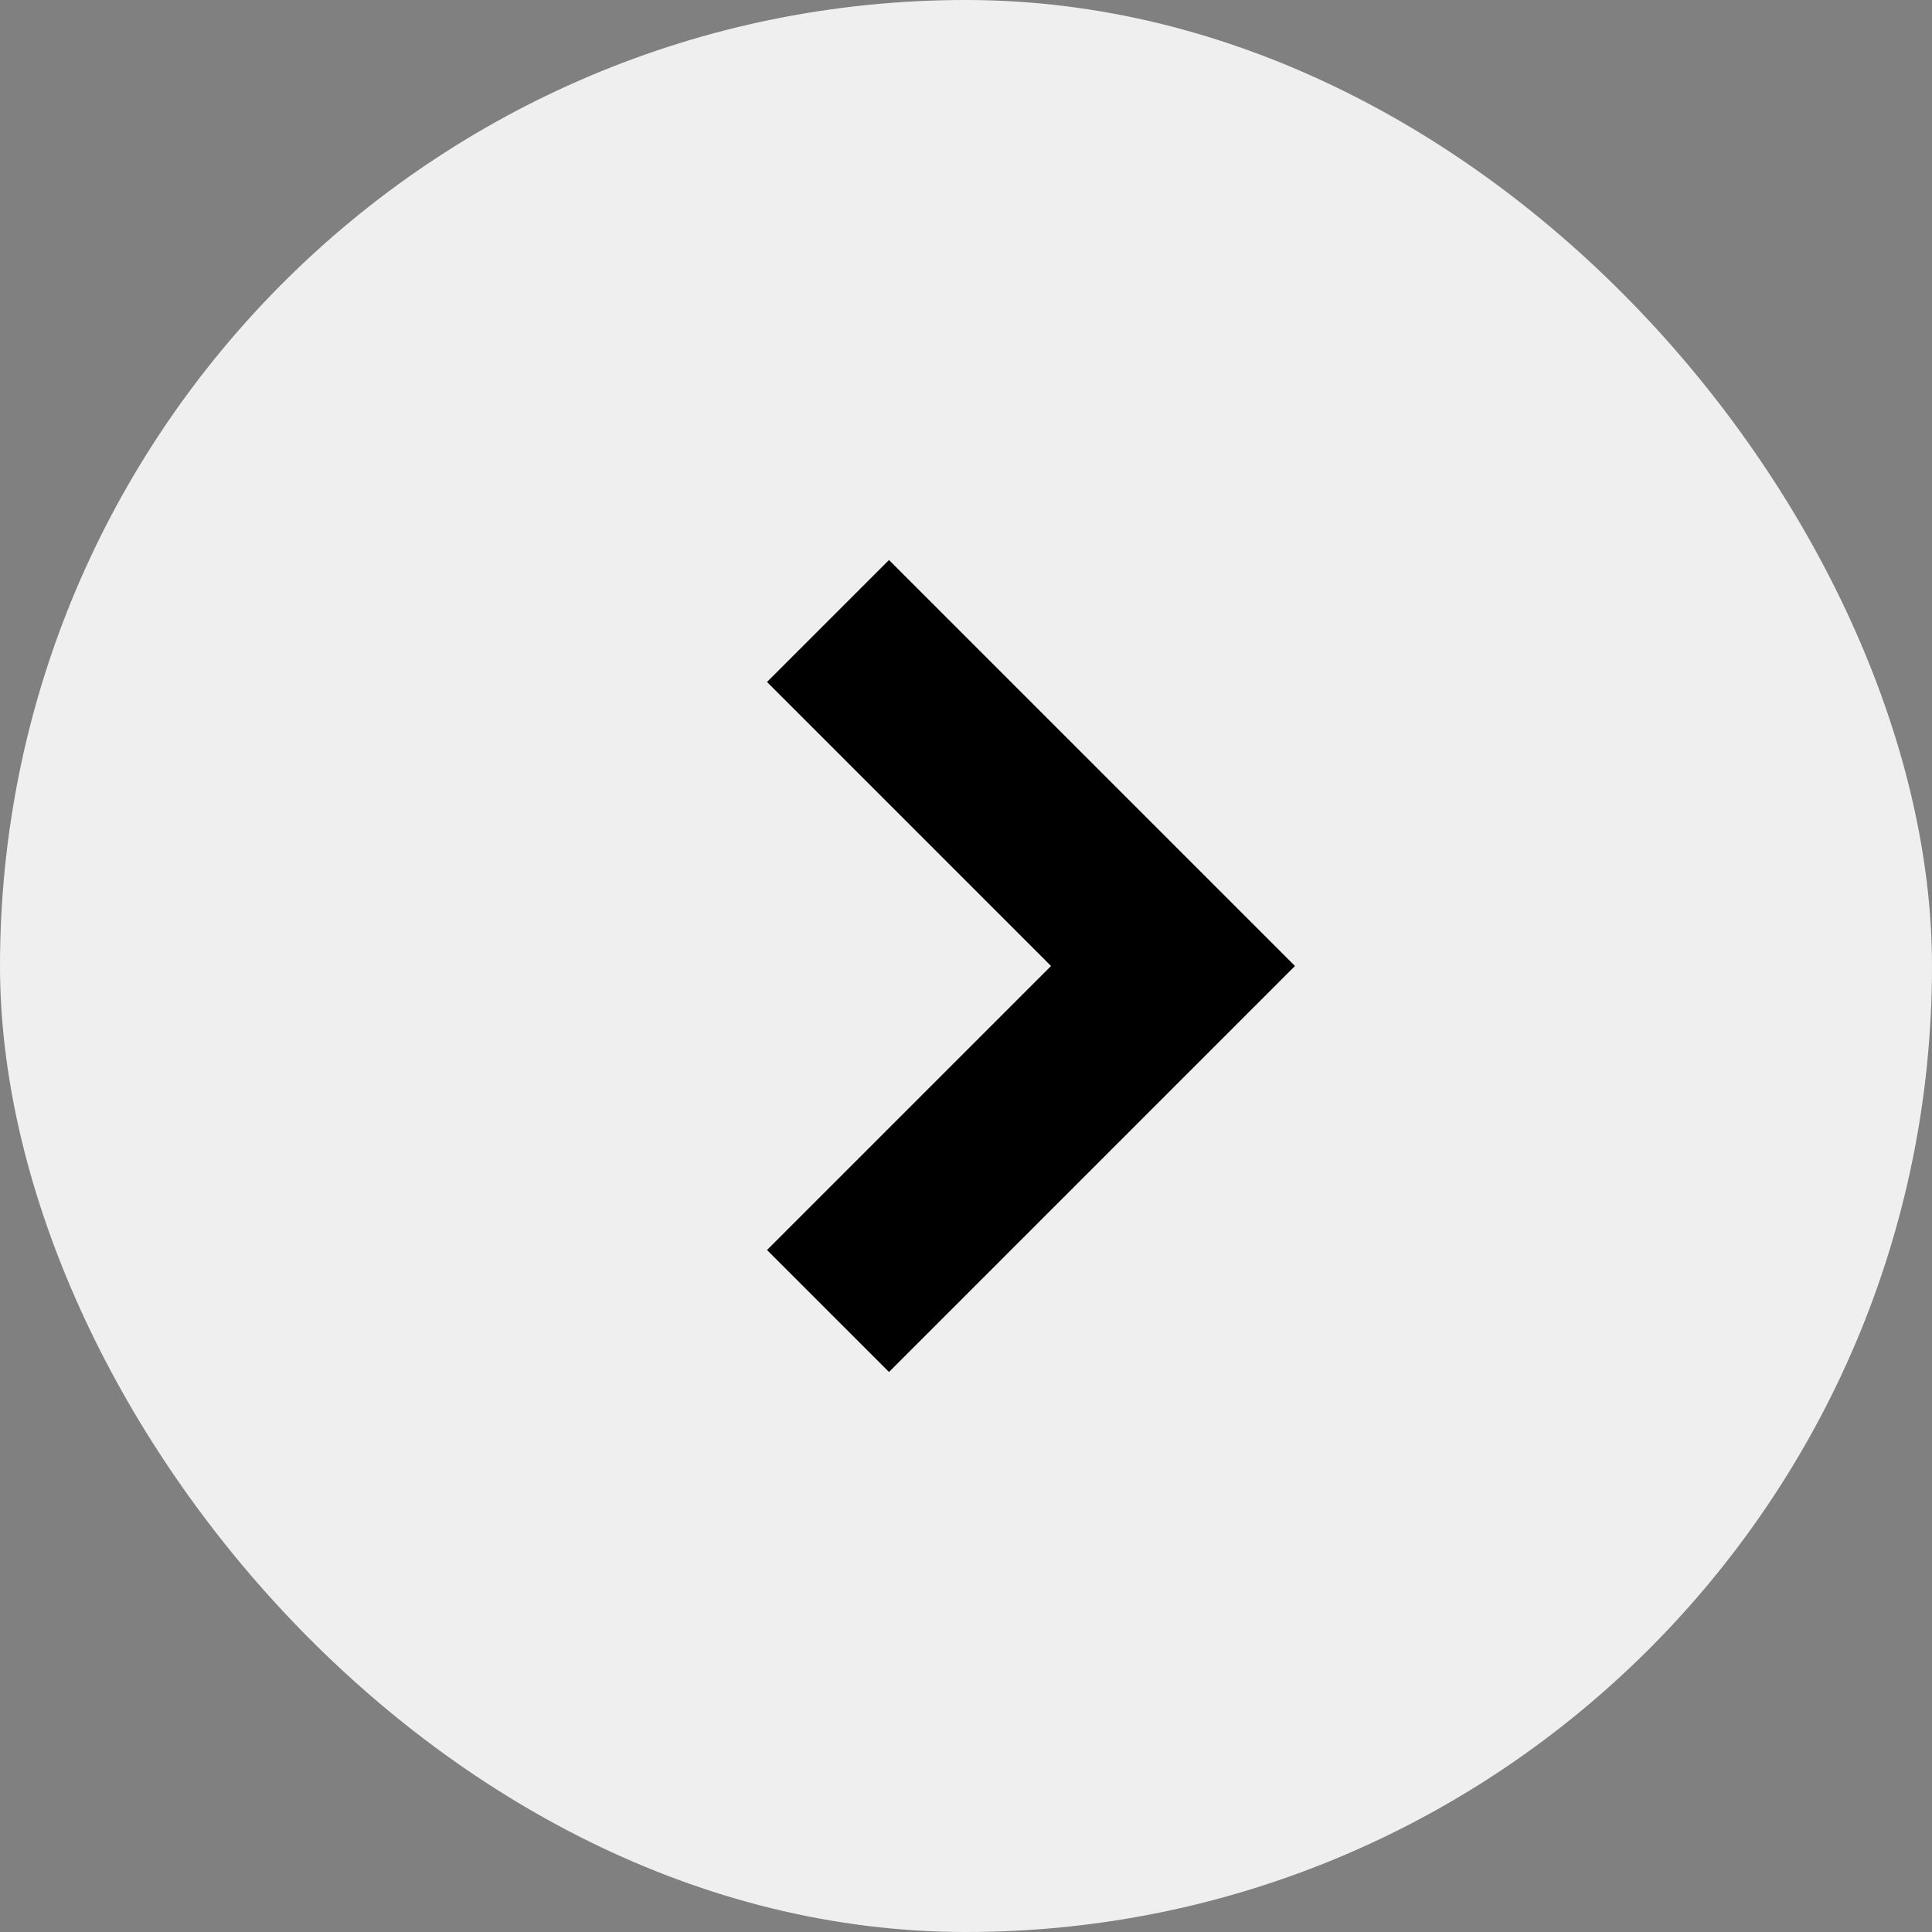
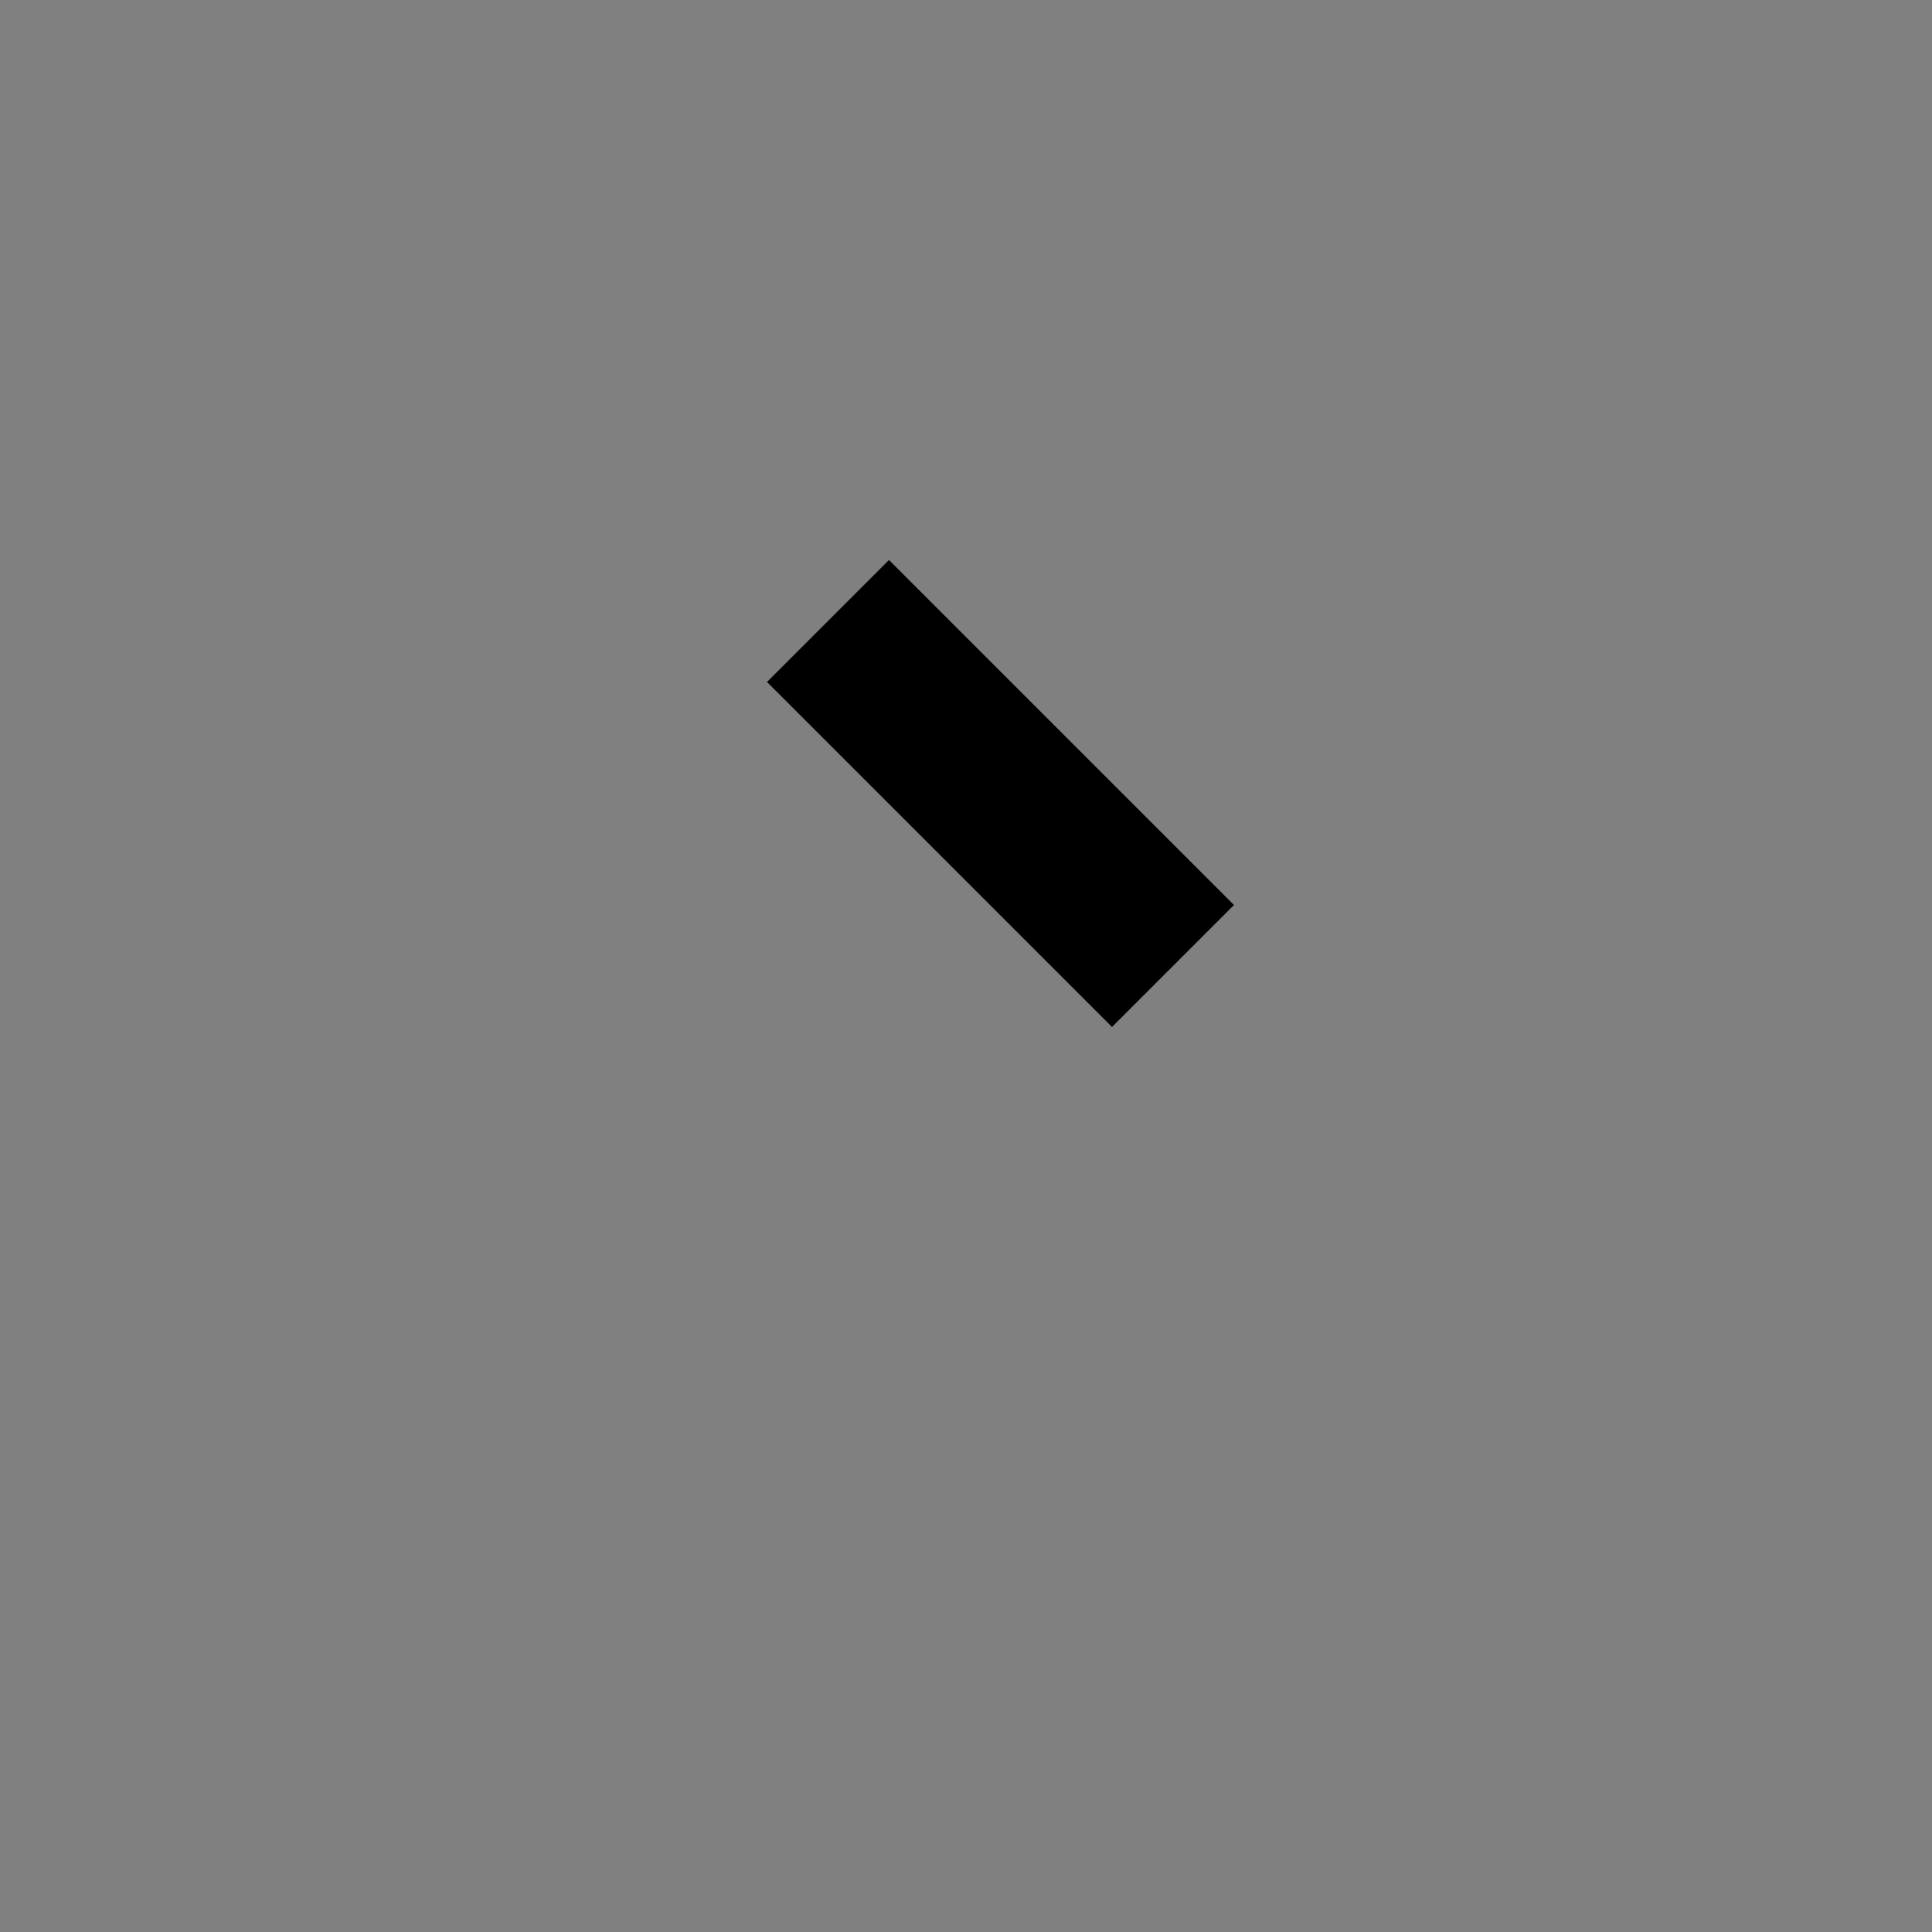
<svg xmlns="http://www.w3.org/2000/svg" width="28" height="28" viewBox="0 0 28 28" fill="none">
  <rect x="0" y="0" width="28" height="28" fill="#808080" stroke="none" />
-   <rect width="28" height="28" rx="14" fill="#EFEFEF" />
-   <path d="M12 9L17 14L12 19" stroke="black" stroke-width="2.5" />
+   <path d="M12 9L17 14" stroke="black" stroke-width="2.5" />
</svg>